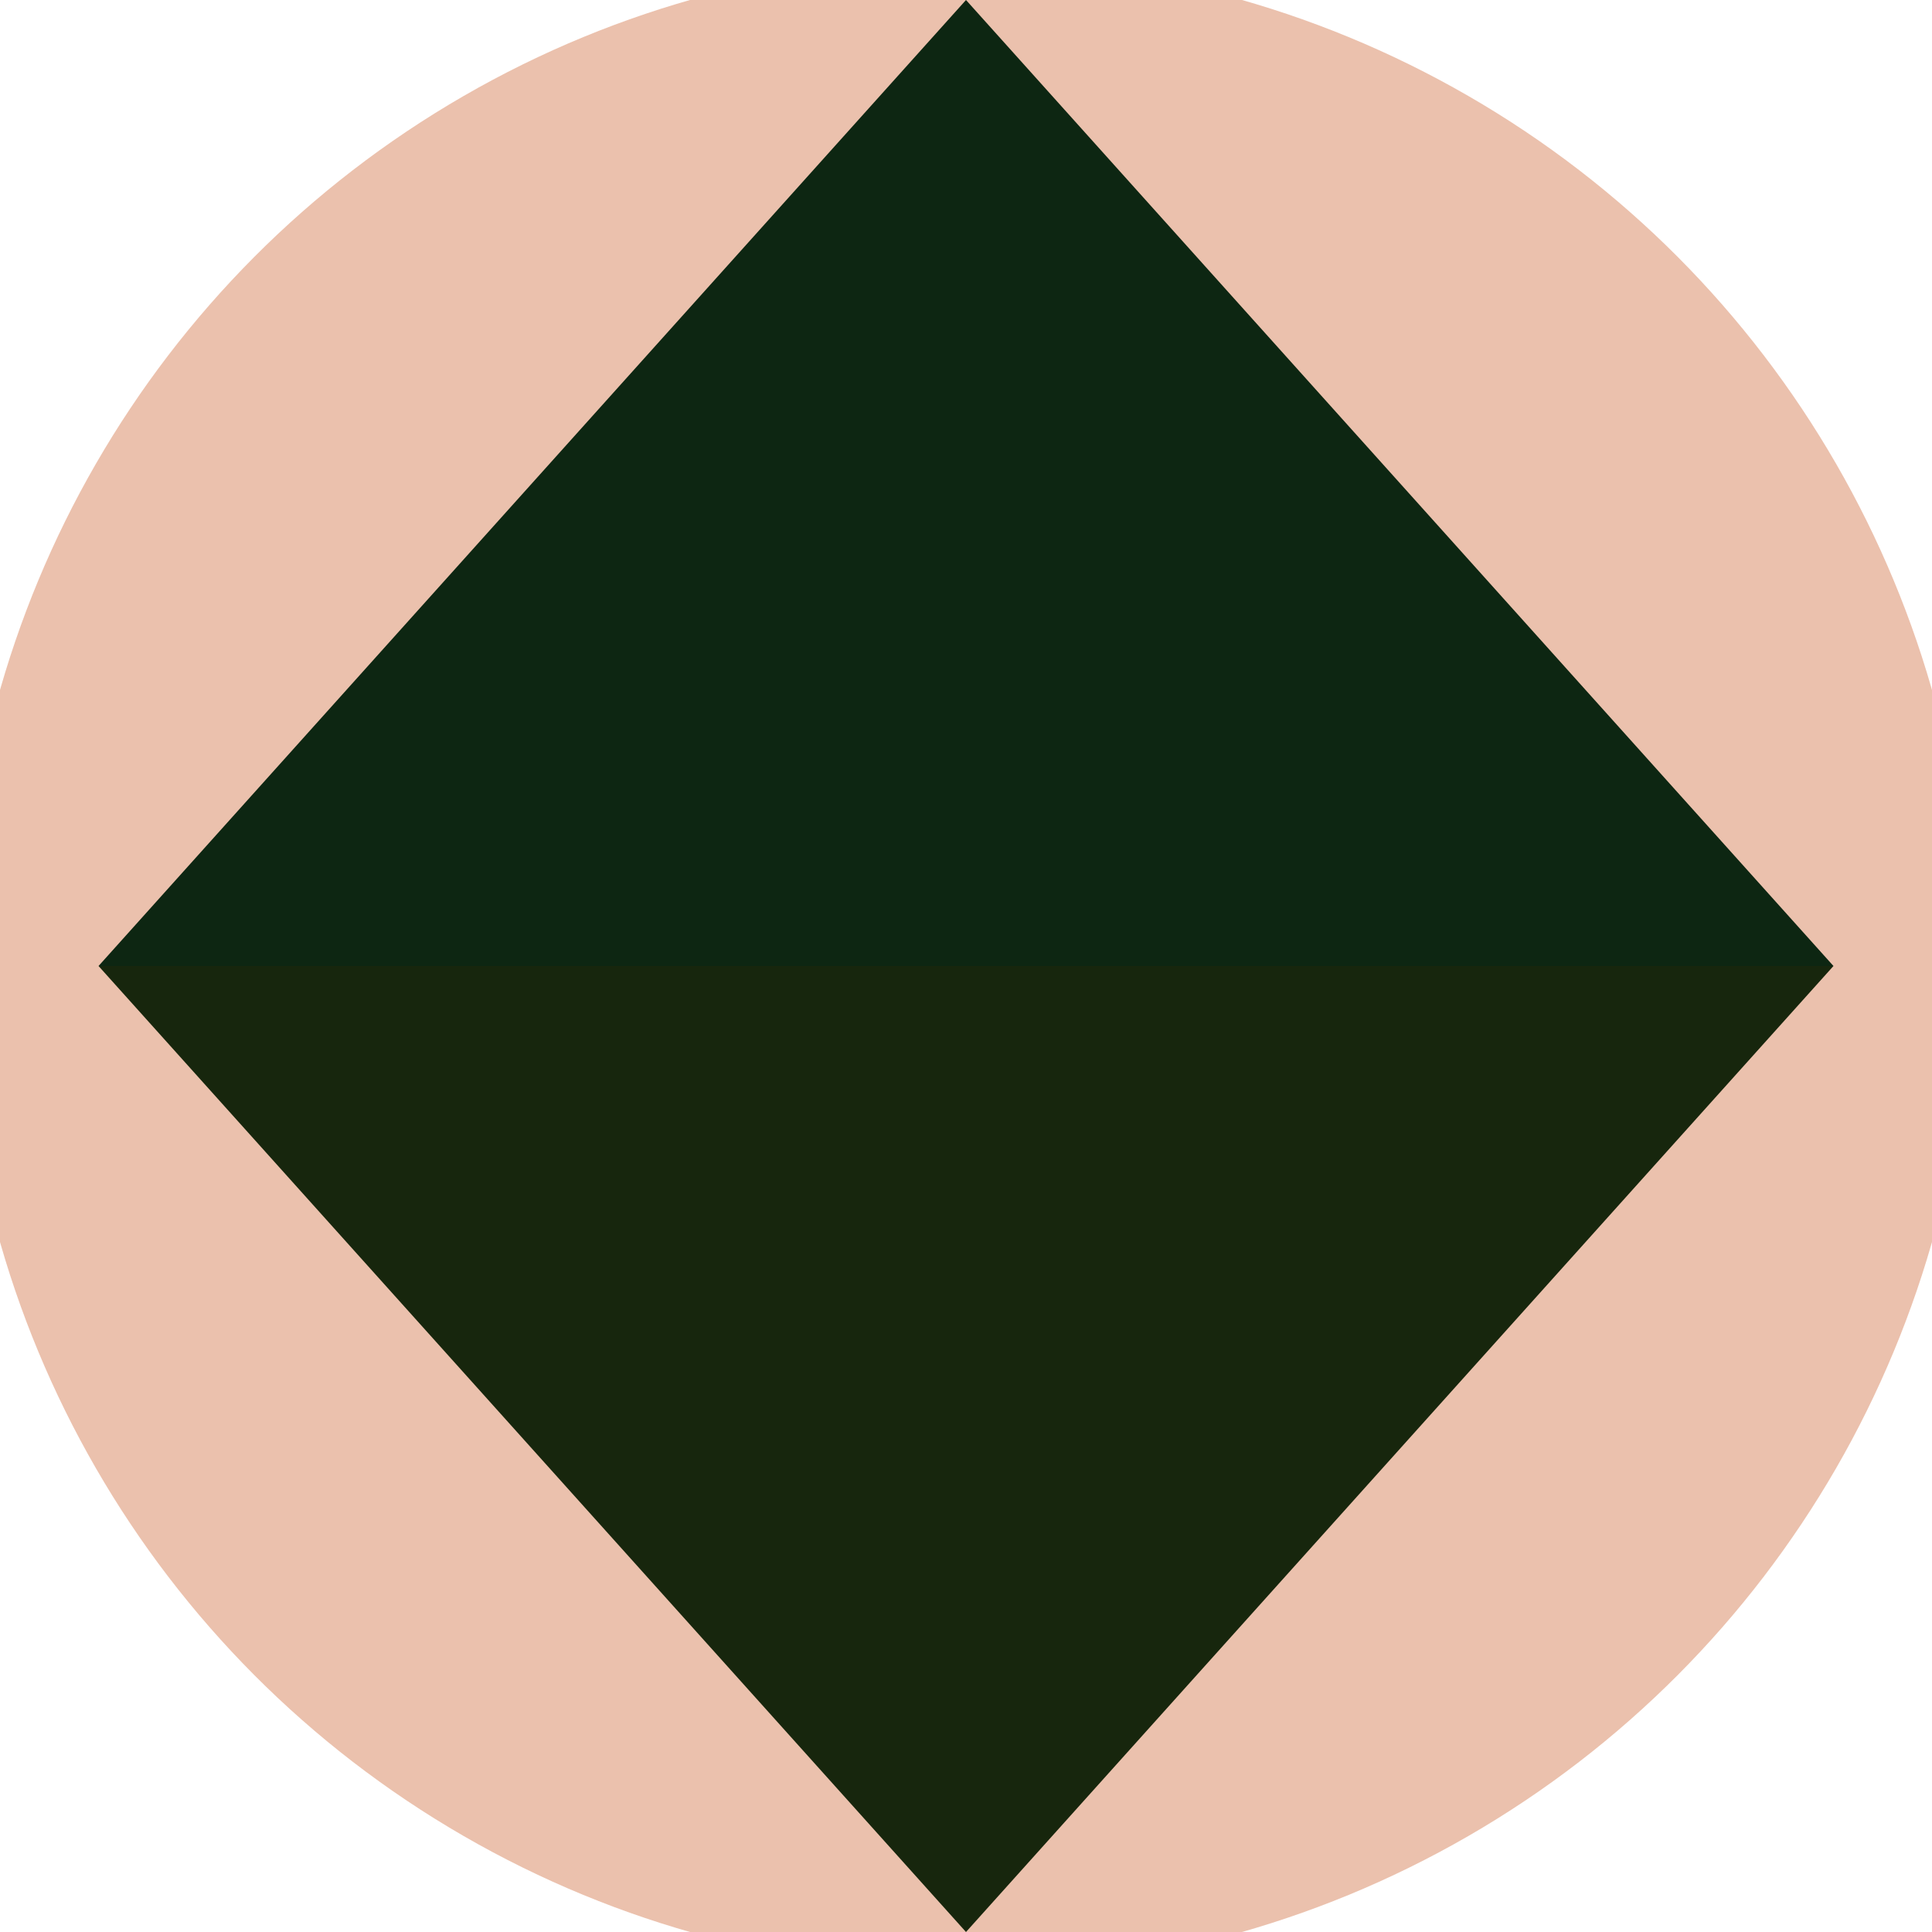
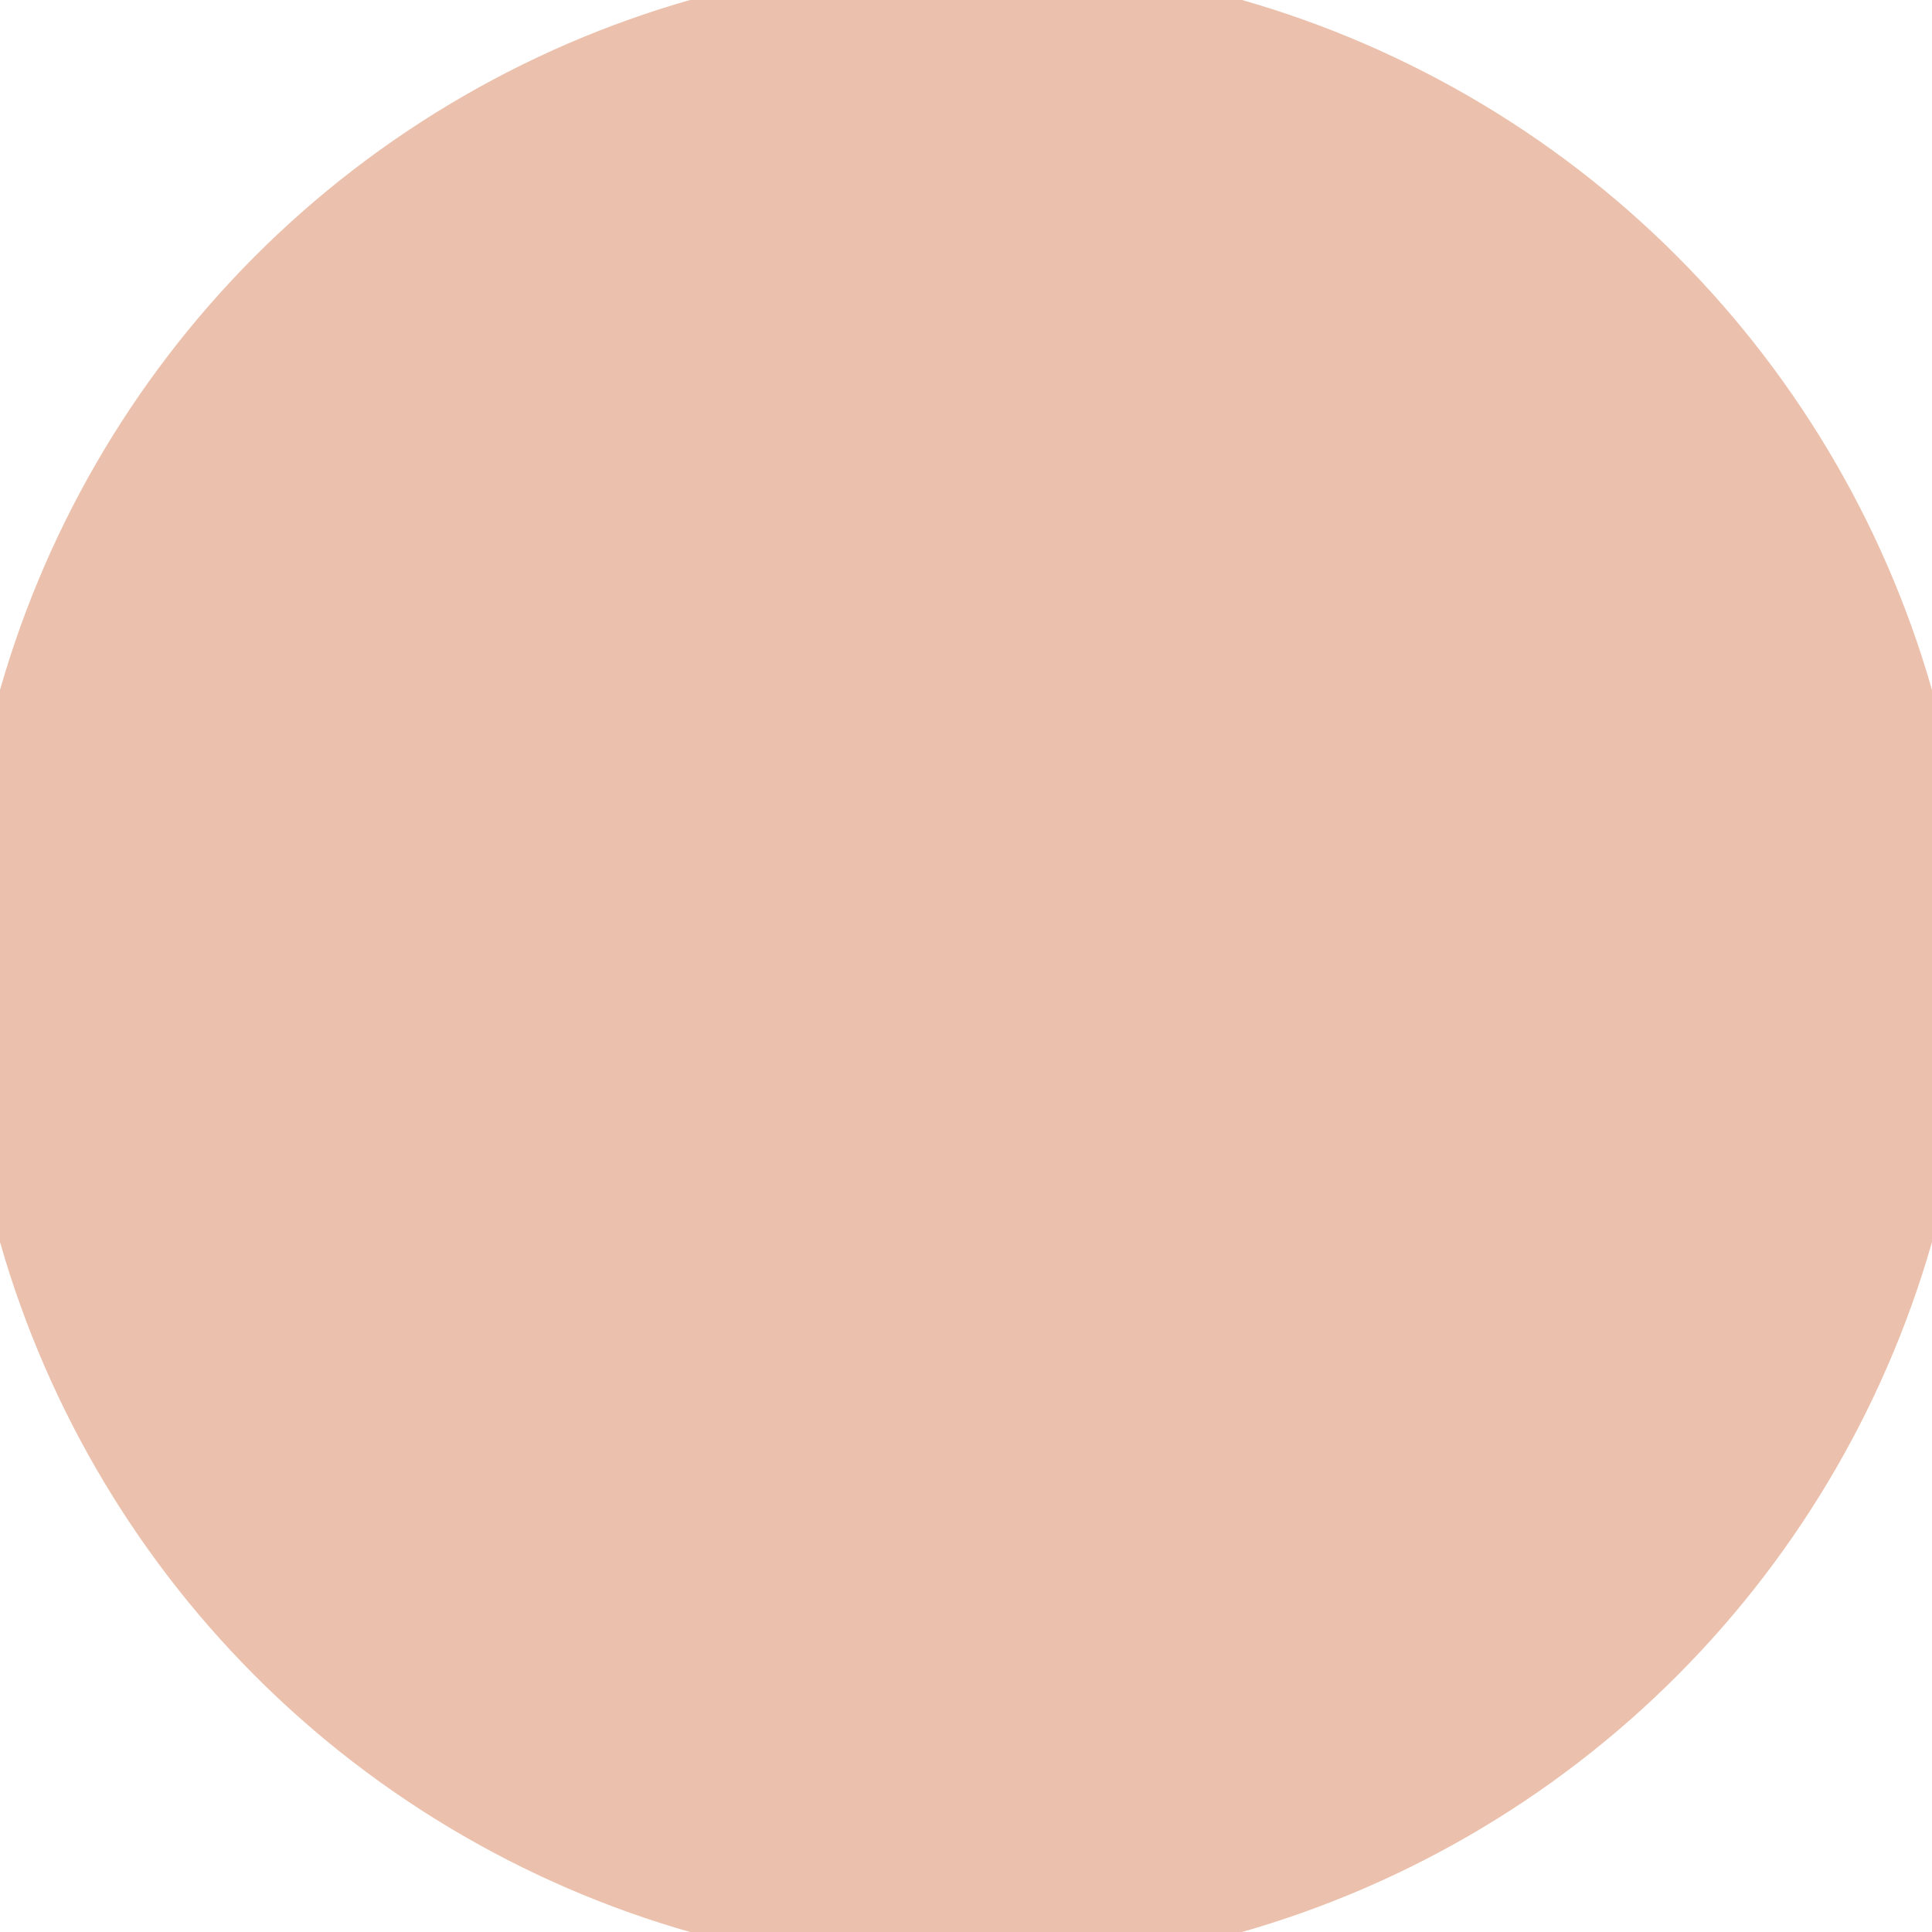
<svg xmlns="http://www.w3.org/2000/svg" width="128" height="128" viewBox="0 0 100 100" shape-rendering="geometricPrecision">
  <defs>
    <clipPath id="clip">
      <circle cx="50" cy="50" r="52" />
    </clipPath>
  </defs>
  <g transform="rotate(0 50 50)">
    <rect x="0" y="0" width="100" height="100" fill="#ebc1ad" clip-path="url(#clip)" />
-     <path d="M 50 100 L 5.1 50 H 94.9 Z" fill="#17260d" clip-path="url(#clip)" />
-     <path d="M 5.1 50 H 94.9 L 50 0 Z" fill="#0d2612" clip-path="url(#clip)" />
+     <path d="M 50 100 L 5.1 50 Z" fill="#17260d" clip-path="url(#clip)" />
  </g>
</svg>